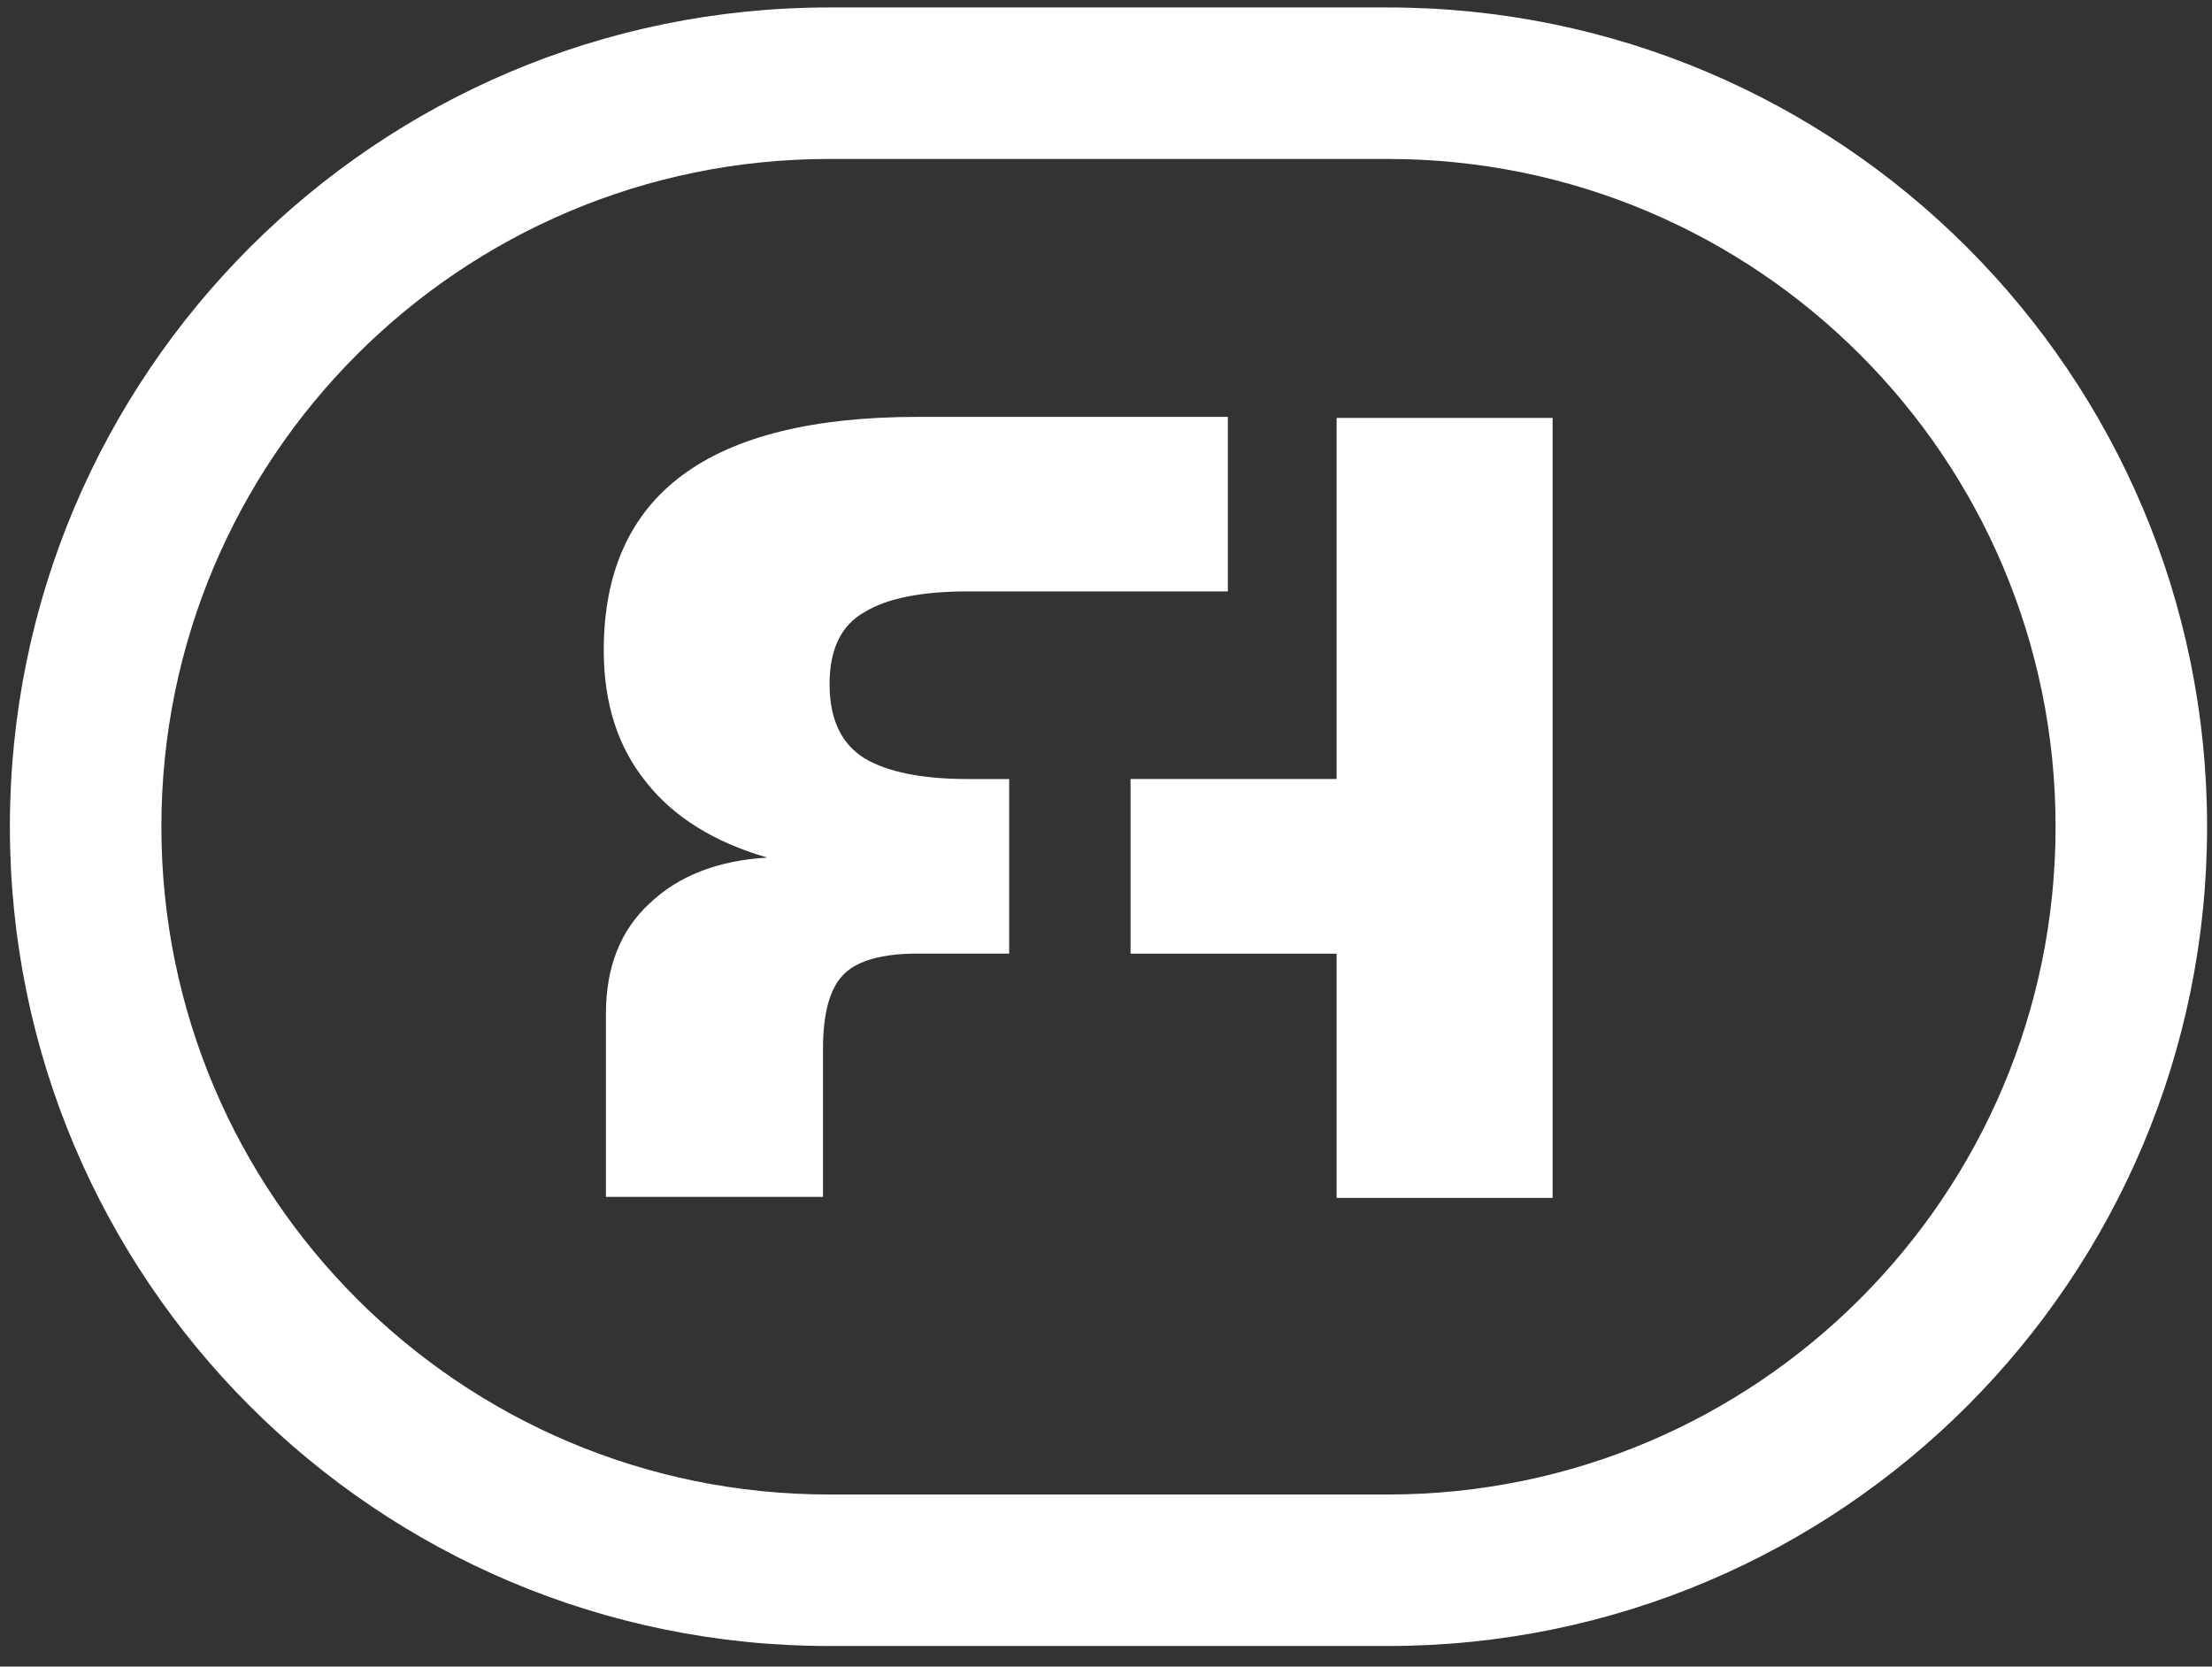
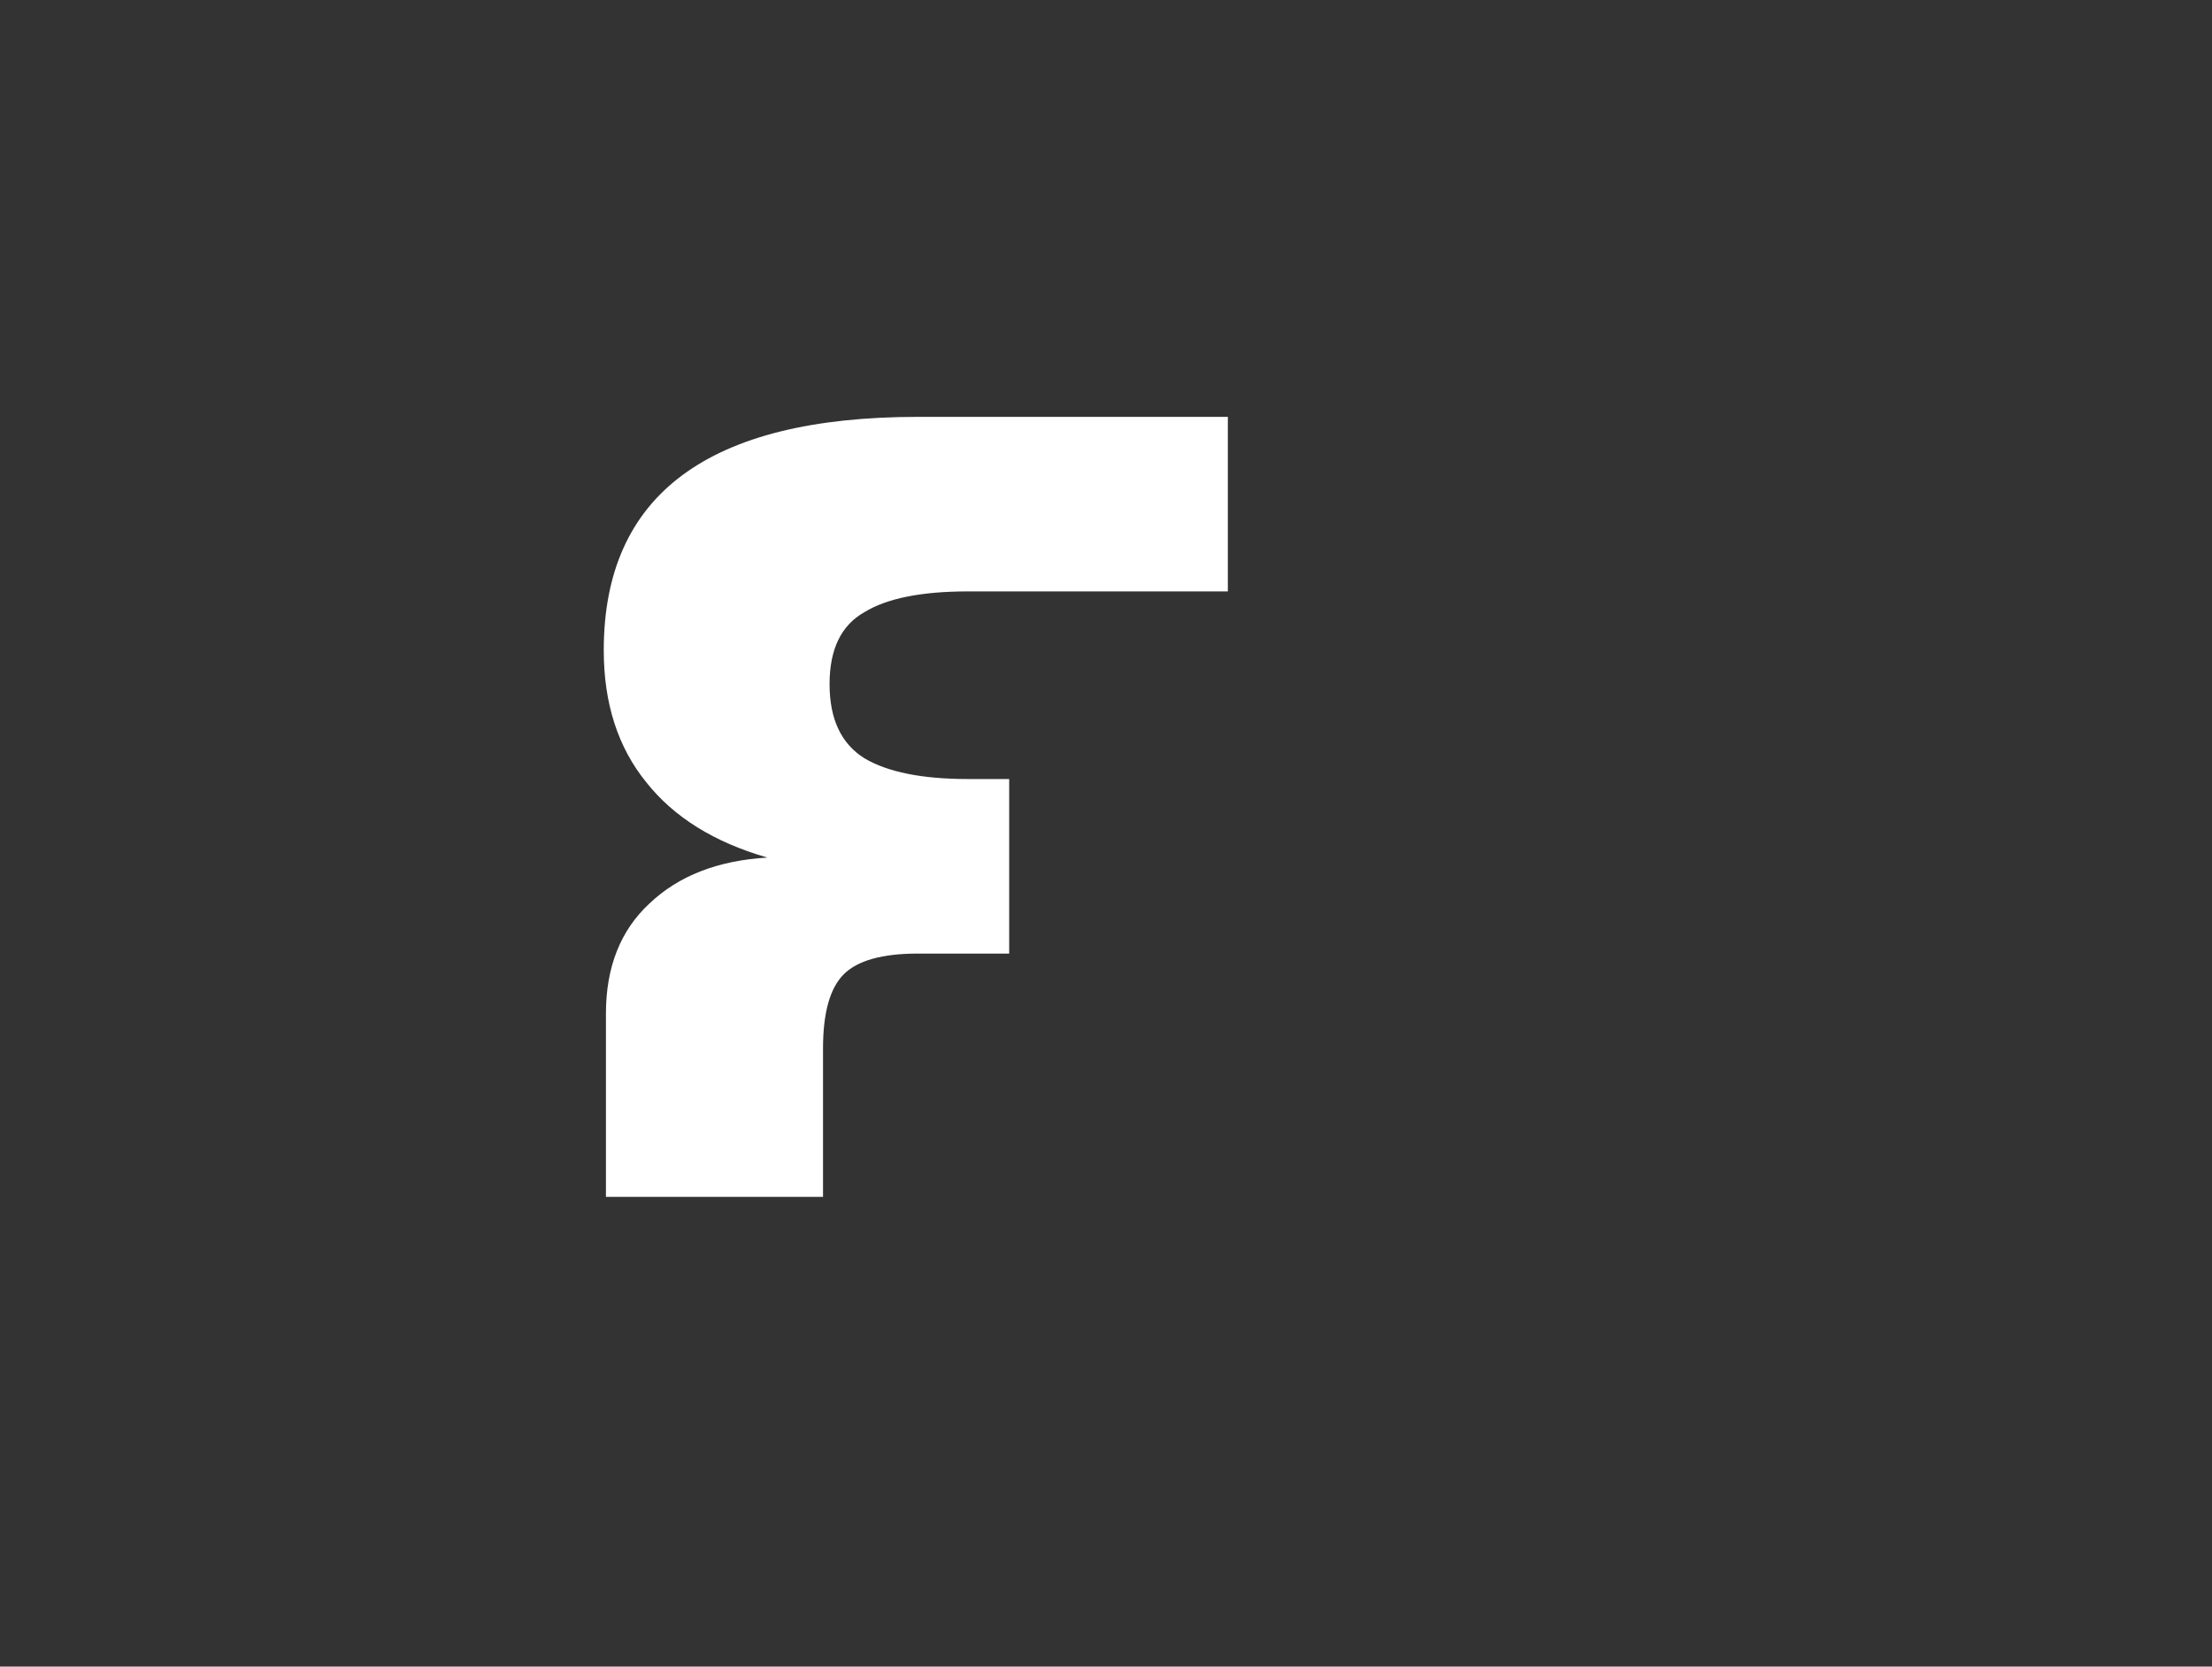
<svg xmlns="http://www.w3.org/2000/svg" width="73" height="55" viewBox="0 0 73 55" fill="none">
  <rect x="0" y="0" width="73" height="55" fill="#333333" stroke="none" />
  <path d="M30.293 13.757H40.521V19.517L31.949 19.517C30.413 19.517 29.273 19.745 28.529 20.201C27.761 20.633 27.377 21.425 27.377 22.577C27.377 23.729 27.761 24.545 28.529 25.025C29.297 25.481 30.437 25.709 31.949 25.709H33.305V31.469H30.293C29.117 31.469 28.301 31.697 27.845 32.153C27.389 32.609 27.161 33.425 27.161 34.601V39.497H19.997V33.449C19.997 31.913 20.477 30.701 21.437 29.813C22.397 28.901 23.693 28.397 25.325 28.301C23.573 27.797 22.241 26.969 21.329 25.817C20.393 24.665 19.925 23.213 19.925 21.461C19.925 16.325 23.381 13.757 30.293 13.757Z" fill="white" />
-   <path d="M37.31 31.472H44.111V39.532H51.239V13.792H44.111V25.708H37.31V31.472Z" fill="white" />
-   <path fill-rule="evenodd" clip-rule="evenodd" d="M27.363 0.246C12.431 0.246 0.326 12.351 0.326 27.283C0.326 42.215 12.431 54.32 27.363 54.32H45.801C60.733 54.32 72.838 42.215 72.838 27.283C72.838 12.351 60.733 0.246 45.801 0.246H27.363ZM5.326 27.283C5.326 15.112 15.192 5.246 27.363 5.246H45.801C57.972 5.246 67.838 15.112 67.838 27.283C67.838 39.454 57.972 49.32 45.801 49.32H27.363C15.192 49.32 5.326 39.454 5.326 27.283Z" fill="white" />
</svg>